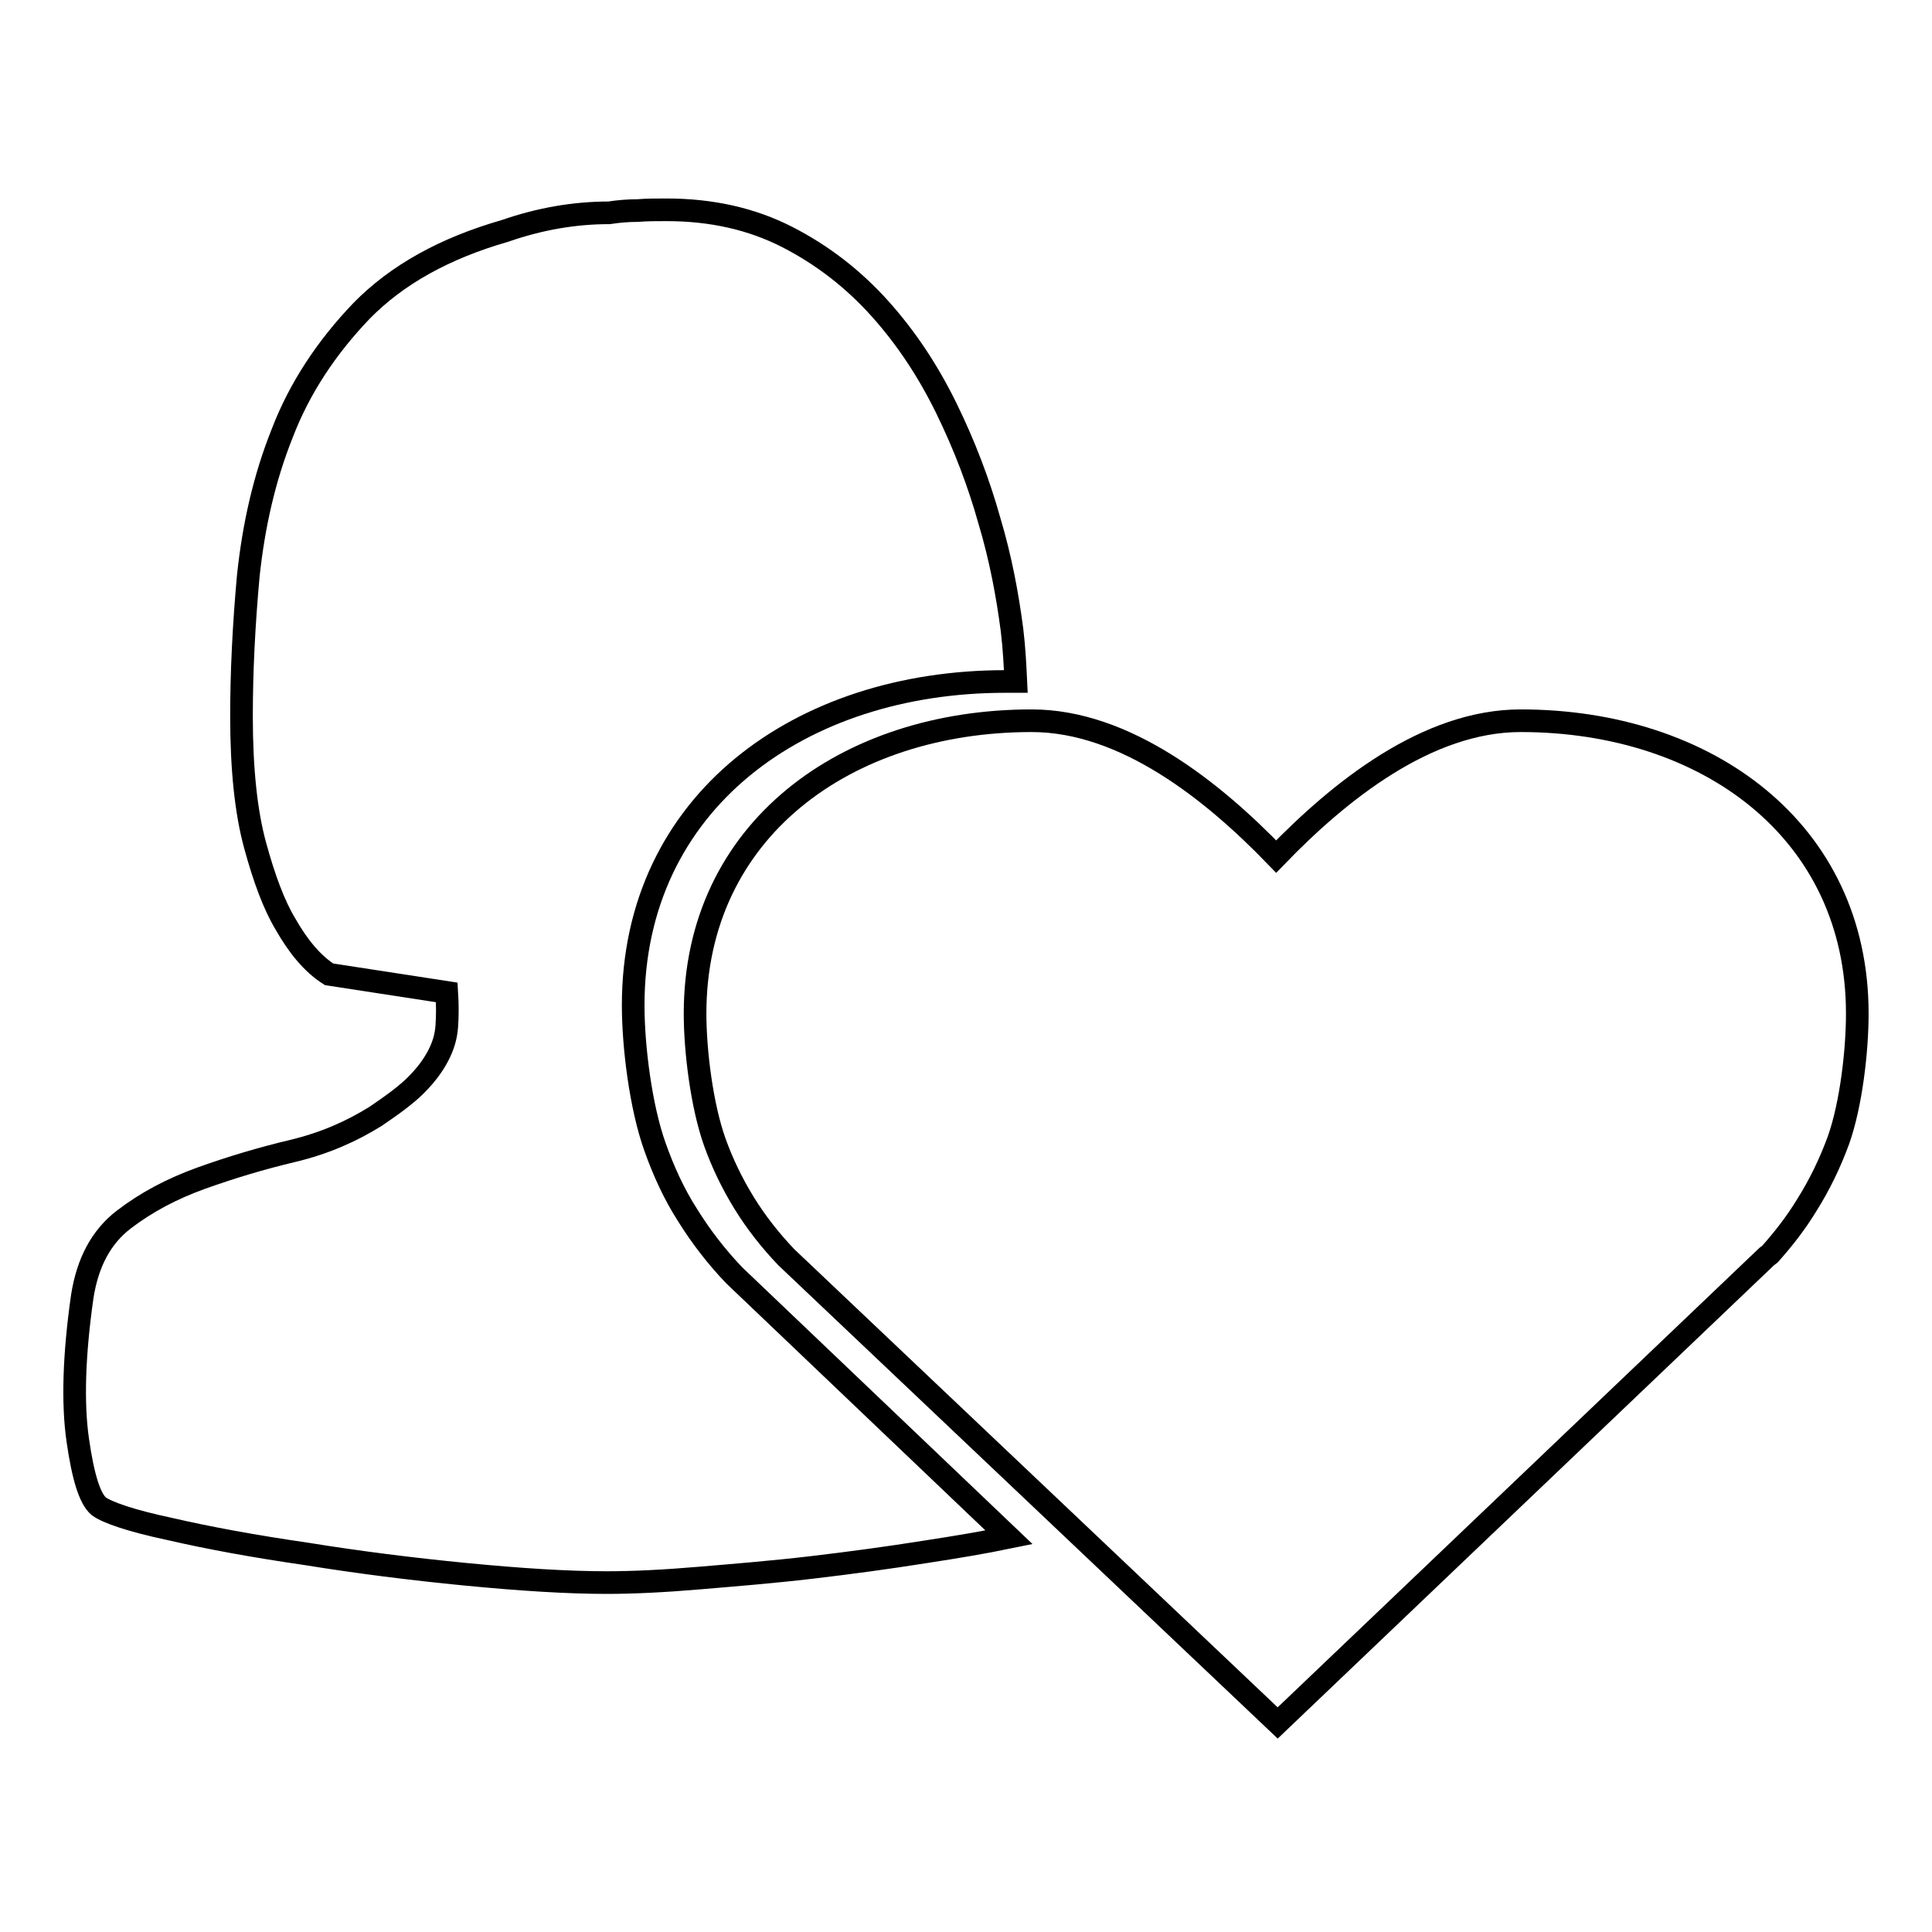
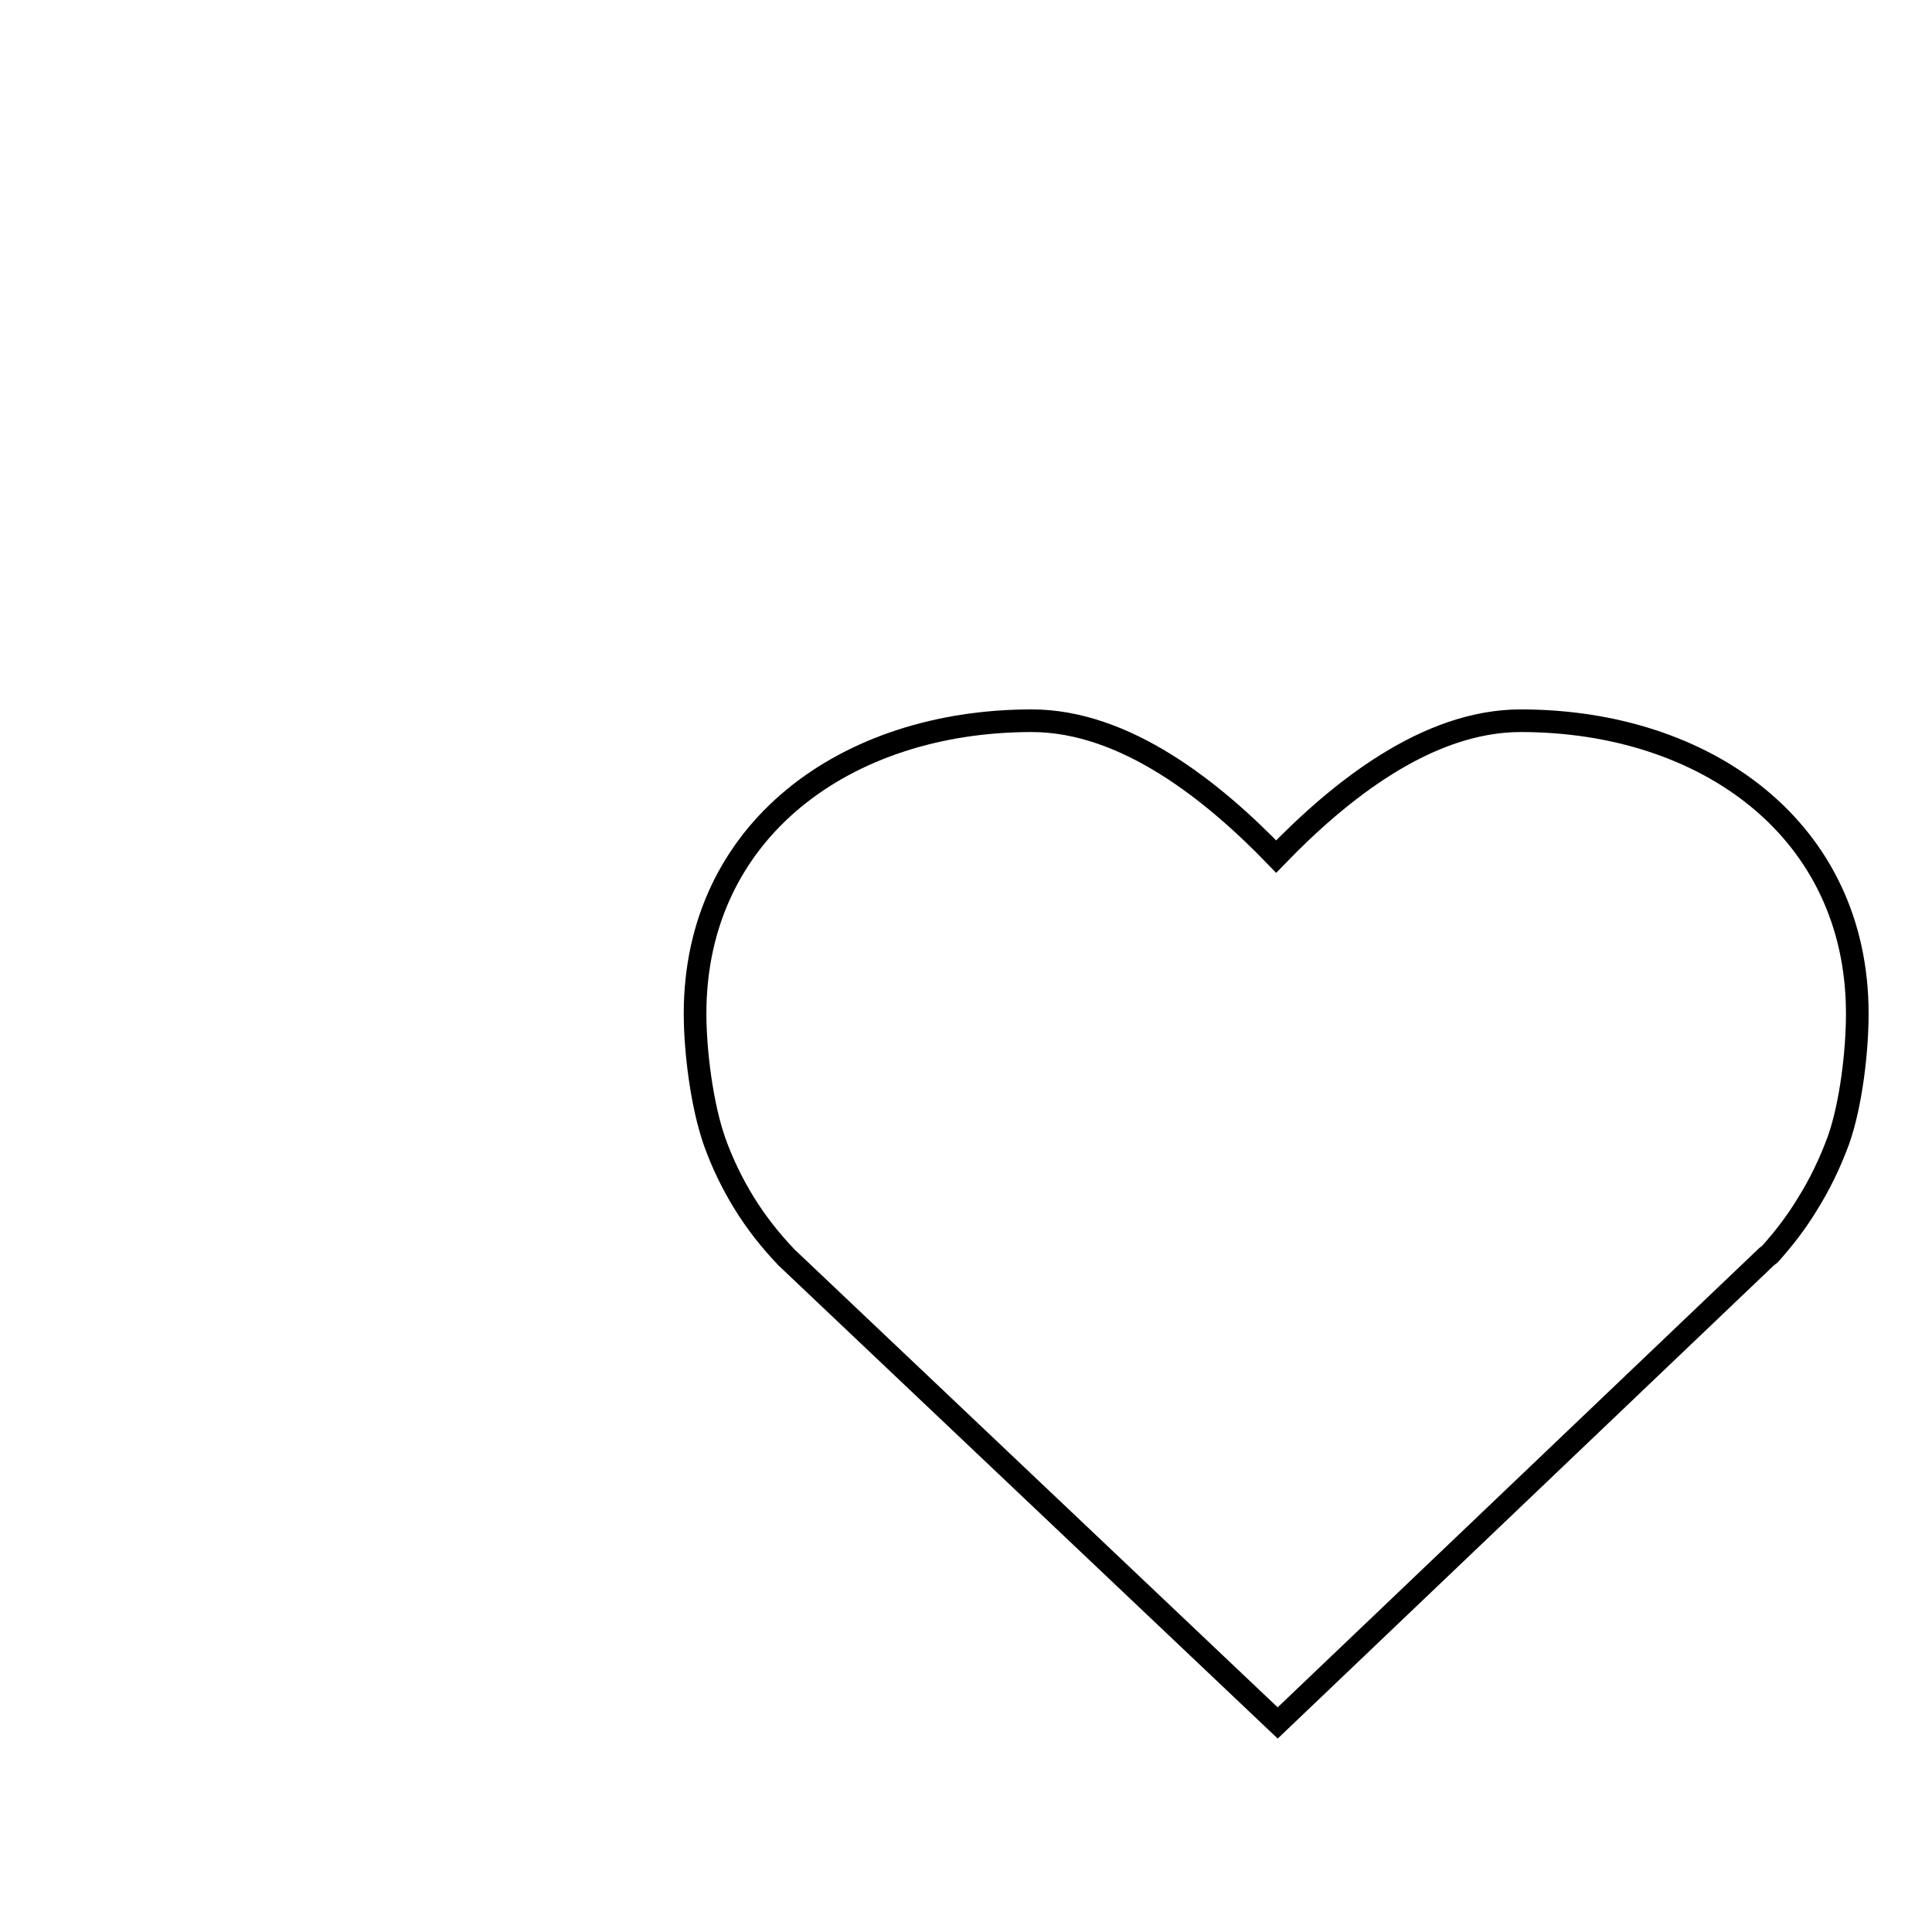
<svg xmlns="http://www.w3.org/2000/svg" version="1.1" x="0px" y="0px" viewBox="0 0 256 256" enable-background="new 0 0 256 256" xml:space="preserve">
  <g>
    <g>
      <path stroke-width="3" fill-opacity="0" stroke="#000000" d="M169.3,228.3l-65.1-61.7c-2.1-2.2-4-4.6-5.6-7.2c-1.6-2.6-2.9-5.3-3.9-8.1c-1.7-4.8-2.6-12-2.6-17c0-24.3,20-38.8,44.6-38.8c12.4,0,24,9.3,32.4,18c8.4-8.7,20-18,32.4-18c24.6,0,44.6,14.5,44.6,38.8c0,4.9-0.8,12-2.5,16.8c-1.1,3-2.5,5.9-4.2,8.6c-1.4,2.3-3.1,4.5-4.9,6.5l-0.4,0.3L169.3,228.3L169.3,228.3z" />
      <path stroke-width="3" fill-opacity="0" stroke="#000000" d="M133.8,203.6" />
-       <path stroke-width="3" fill-opacity="0" stroke="#000000" d="M91.1,161c-1.8-2.8-3.2-5.9-4.3-9c-1.9-5.3-2.9-13.3-2.9-18.8c0-26.9,22.1-42.9,49.3-42.9c0.5,0,1,0,1.4,0c-0.1-2.1-0.2-4.3-0.5-6.8c-0.6-4.6-1.5-9.5-3-14.5c-1.4-5-3.3-10-5.7-14.9c-2.4-4.9-5.3-9.3-8.8-13.2c-3.5-3.9-7.6-7.1-12.3-9.5c-4.7-2.4-10-3.6-16-3.6c-1.3,0-2.6,0-3.8,0.1c-1.2,0-2.5,0.1-3.8,0.3c-4.6,0-9.2,0.8-13.8,2.4c-8,2.3-14.3,5.8-19,10.6c-4.6,4.8-8.2,10.2-10.5,16.2c-2.4,6-3.8,12.3-4.5,18.9c-0.6,6.6-0.9,12.8-0.9,18.6c0,7,0.6,12.7,1.8,17.1c1.2,4.4,2.5,7.9,4,10.4c1.7,3,3.6,5.3,5.8,6.7l15.6,2.4c0.1,1.6,0.1,3.1,0,4.5c-0.1,1.4-0.5,2.7-1.2,4c-0.7,1.3-1.6,2.5-2.9,3.8c-1.3,1.3-3.1,2.6-5.3,4.1c-3.2,2-6.8,3.6-11,4.6c-4.2,1-8.2,2.2-12.1,3.6s-7.3,3.2-10.3,5.5c-3,2.3-4.8,5.7-5.5,10.2c-1.1,7.7-1.3,14.1-0.6,19c0.7,4.9,1.6,7.8,2.8,8.8c1.1,0.8,4.2,1.9,9.4,3c5.2,1.2,11.2,2.3,18.1,3.3c6.8,1.1,13.9,2,21.1,2.7c7.2,0.7,13.5,1.1,18.7,1.1c3.5,0,7.6-0.2,12.3-0.6c4.7-0.4,9.7-0.8,14.8-1.4s10.3-1.3,15.3-2.1c3.9-0.6,7.5-1.2,10.9-1.9L97.3,169C95,166.6,92.9,163.9,91.1,161z" />
    </g>
  </g>
</svg>